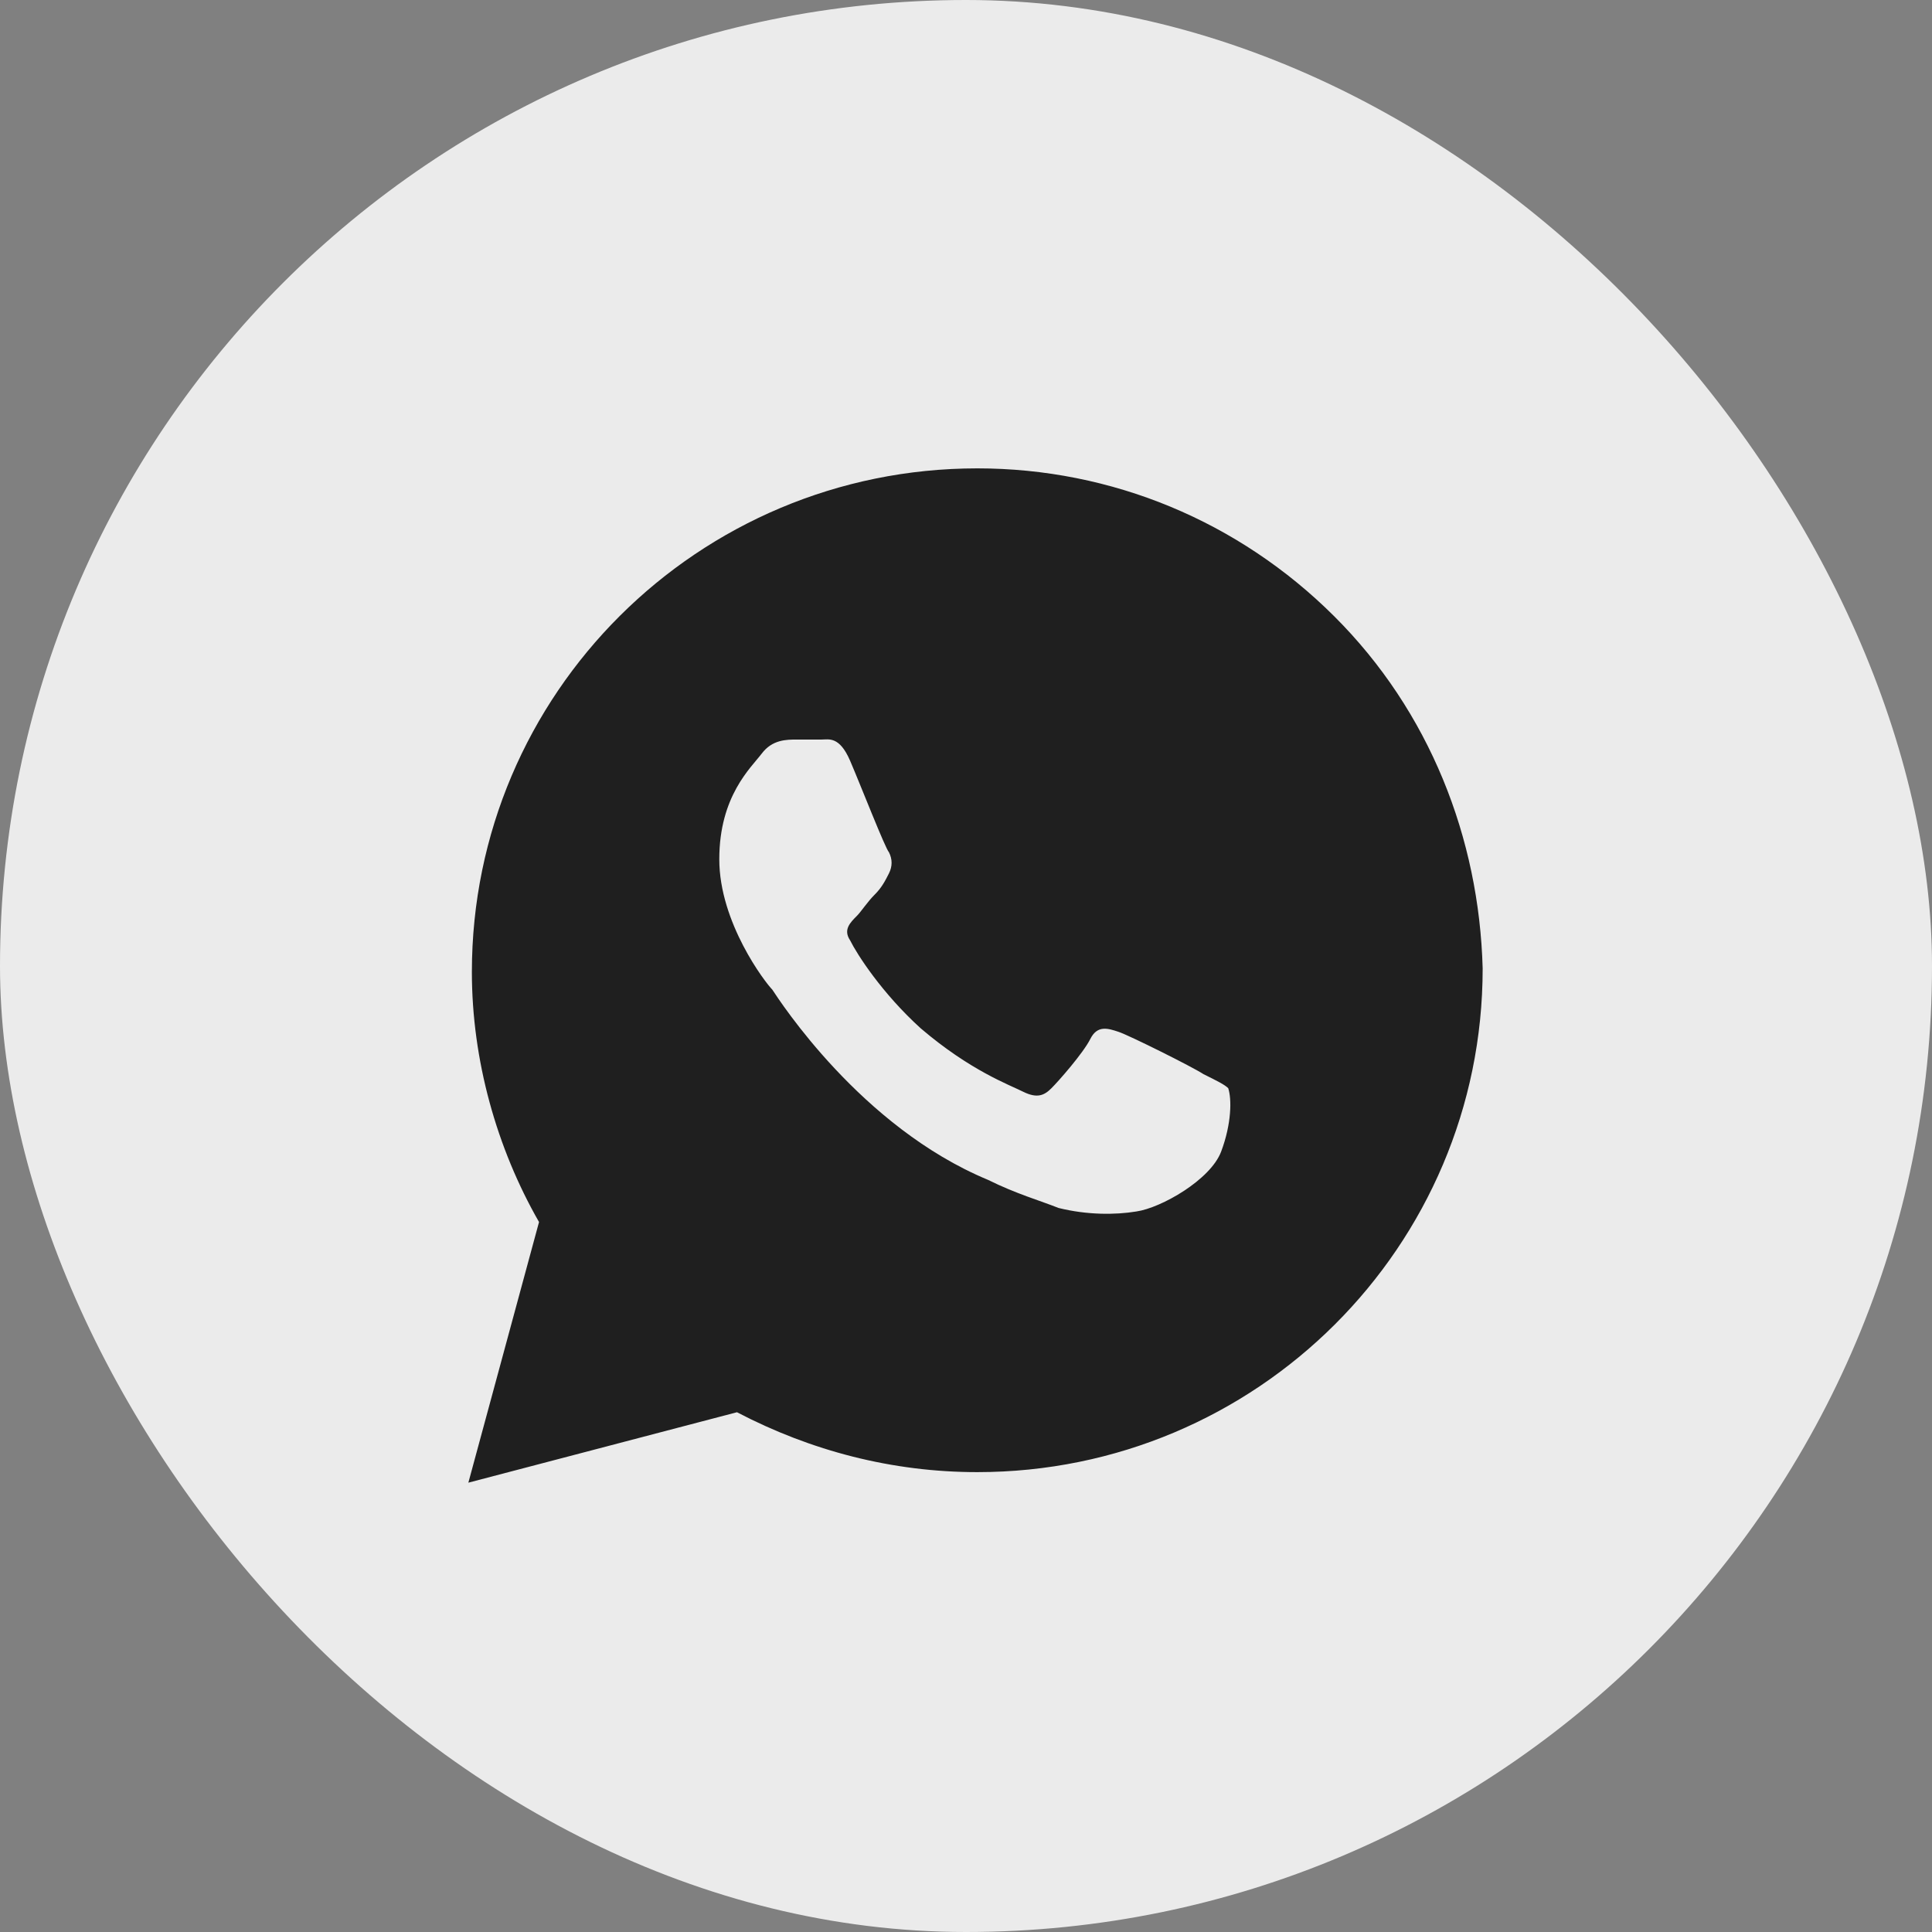
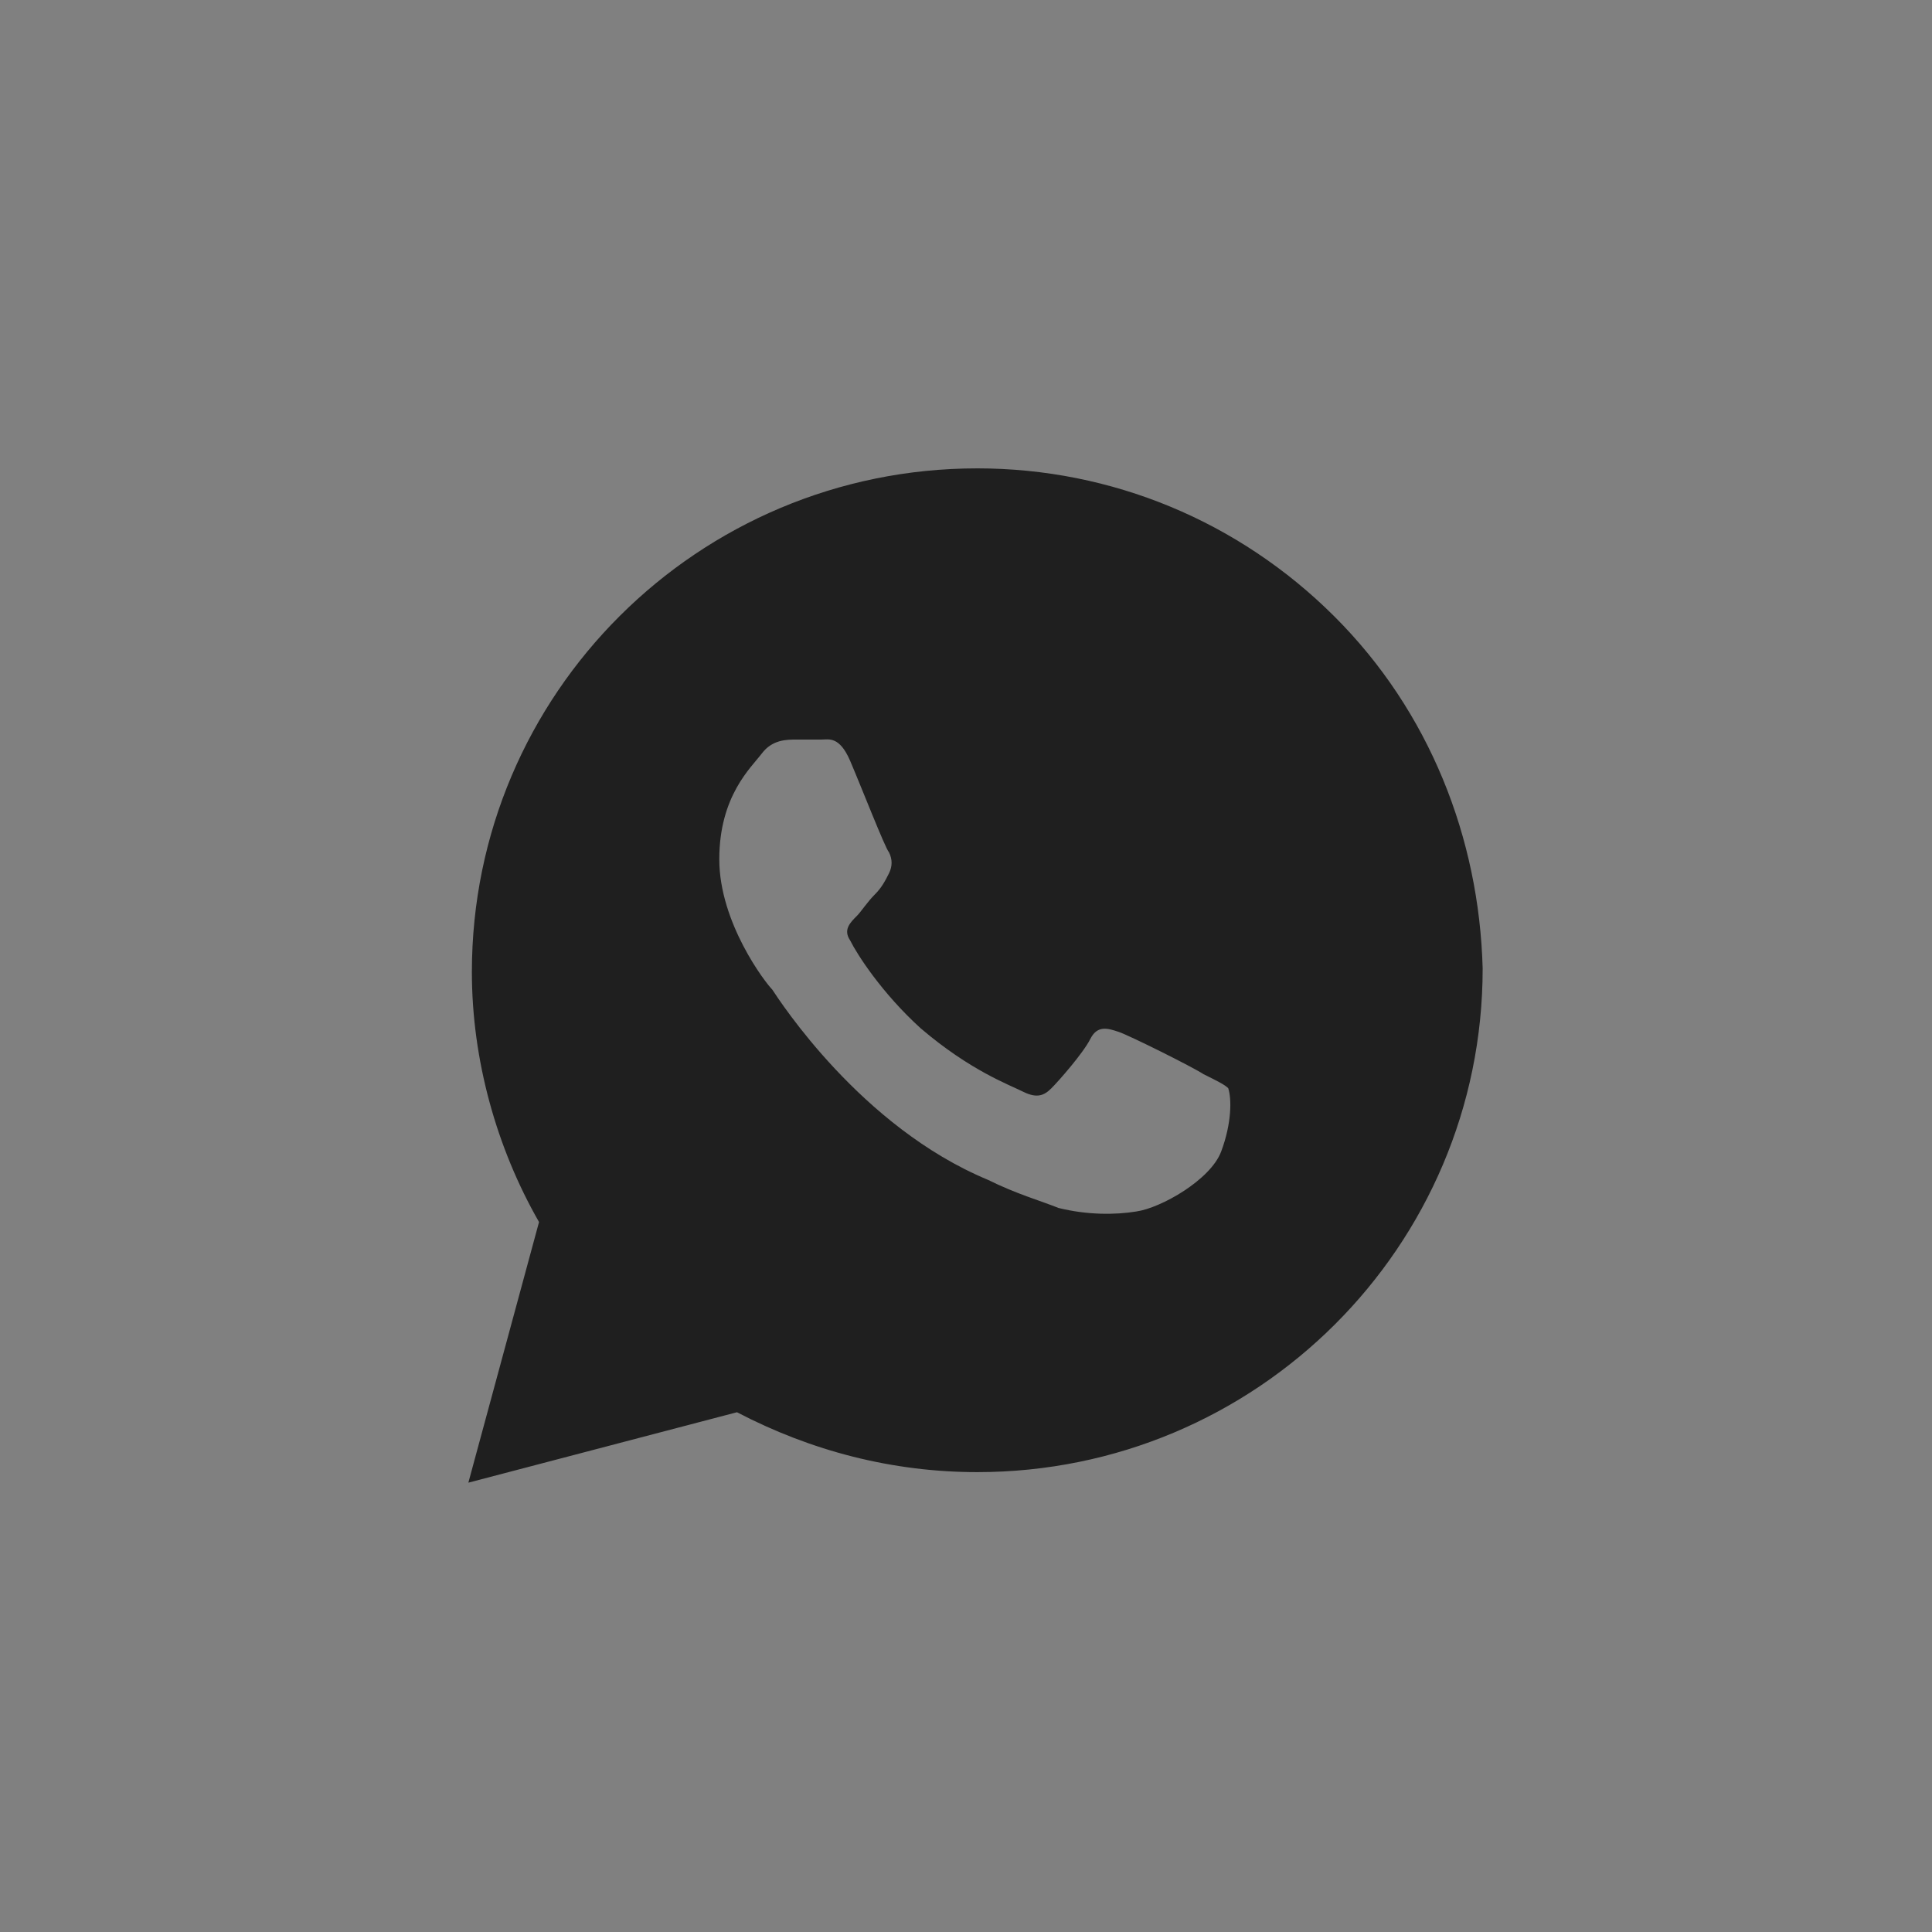
<svg xmlns="http://www.w3.org/2000/svg" width="33" height="33" viewBox="0 0 33 33" fill="none">
  <rect x="0" y="0" width="33" height="33" fill="#808080" stroke="none" />
-   <rect width="33" height="33" rx="16.5" fill="#EBEBEB" />
  <path d="M22.79 10.527C21.16 8.902 18.987 8 16.693 8C11.924 8 8.06 11.85 8.06 16.602C8.06 18.106 8.483 19.61 9.207 20.873L8 25.325L12.588 24.122C13.855 24.784 15.244 25.145 16.693 25.145C21.462 25.145 25.325 21.294 25.325 16.542C25.265 14.316 24.419 12.151 22.79 10.527ZM20.858 19.67C20.677 20.152 19.832 20.633 19.409 20.693C19.047 20.753 18.564 20.753 18.081 20.633C17.779 20.512 17.357 20.392 16.874 20.152C14.701 19.249 13.312 17.084 13.191 16.903C13.071 16.783 12.286 15.76 12.286 14.677C12.286 13.595 12.829 13.113 13.01 12.873C13.191 12.632 13.433 12.632 13.614 12.632C13.735 12.632 13.916 12.632 14.037 12.632C14.157 12.632 14.338 12.572 14.52 12.993C14.701 13.414 15.123 14.497 15.184 14.557C15.244 14.677 15.244 14.798 15.184 14.918C15.123 15.038 15.063 15.159 14.942 15.279C14.821 15.399 14.701 15.58 14.64 15.64C14.52 15.76 14.399 15.88 14.52 16.061C14.64 16.302 15.063 16.963 15.727 17.565C16.572 18.287 17.236 18.527 17.477 18.648C17.719 18.768 17.84 18.708 17.96 18.587C18.081 18.467 18.504 17.986 18.624 17.745C18.745 17.505 18.926 17.565 19.107 17.625C19.288 17.685 20.375 18.227 20.556 18.347C20.798 18.467 20.918 18.527 20.979 18.587C21.039 18.768 21.039 19.189 20.858 19.67Z" fill="#1F1F1F" />
</svg>